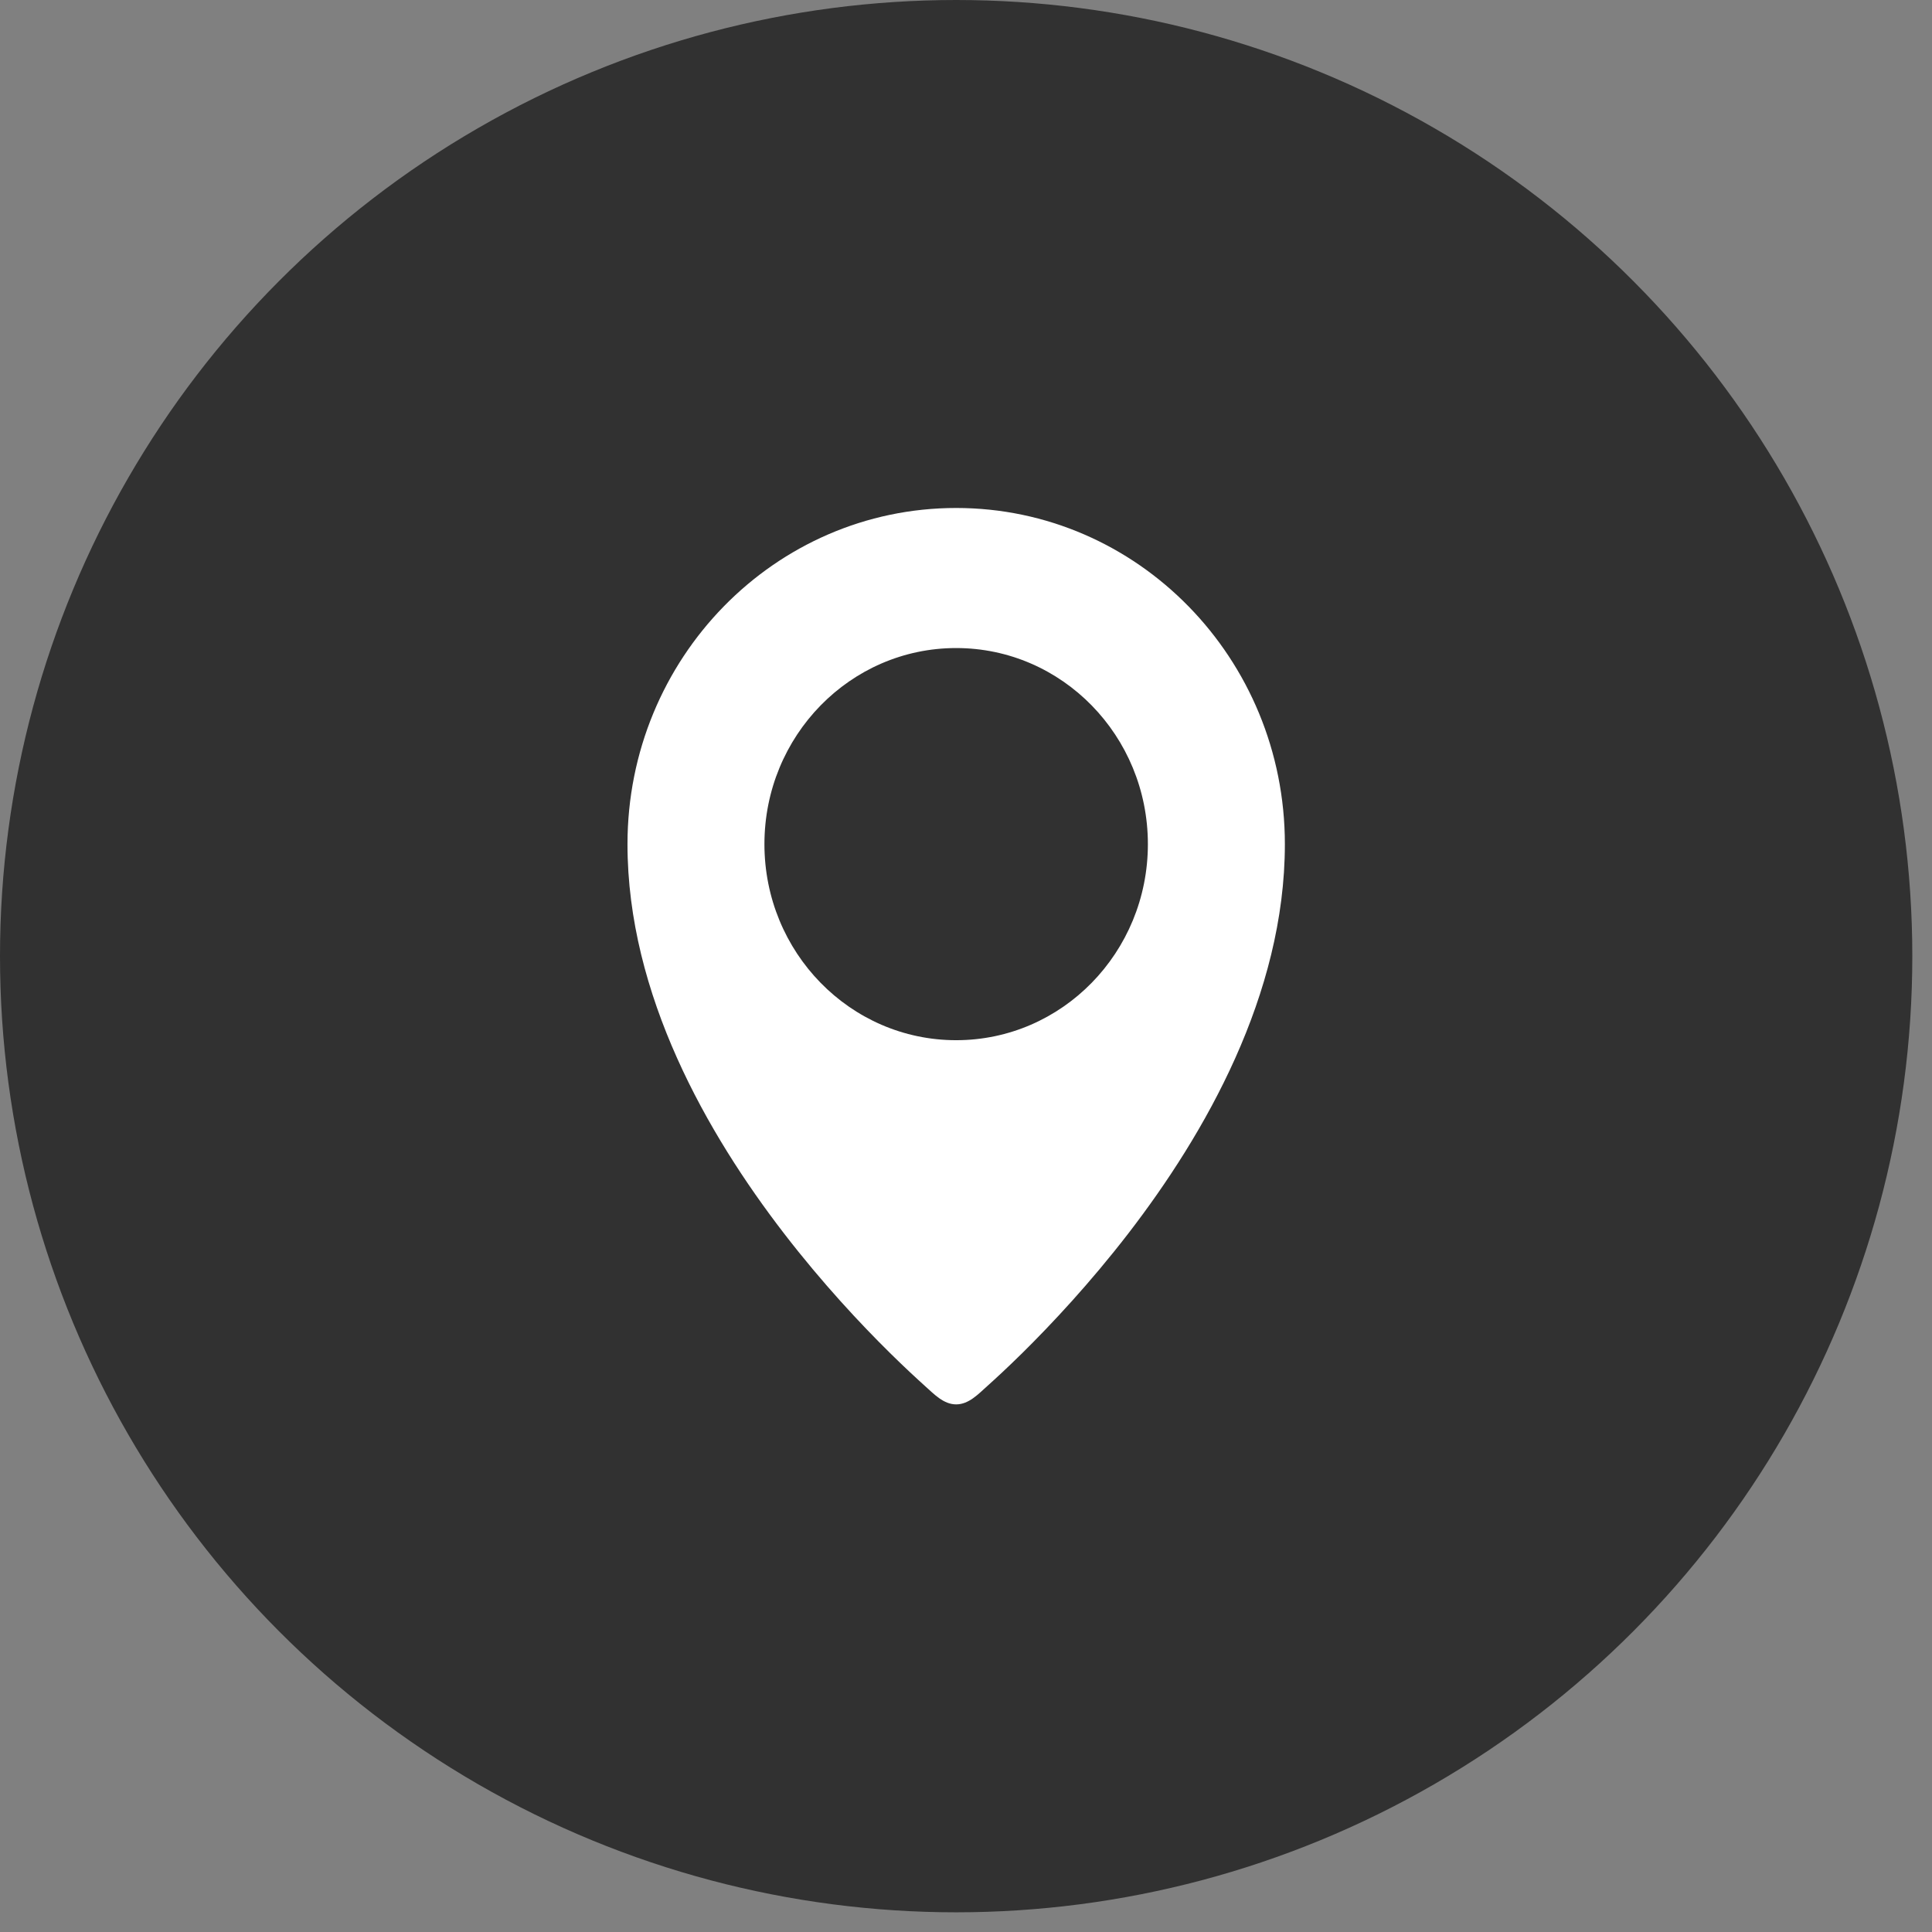
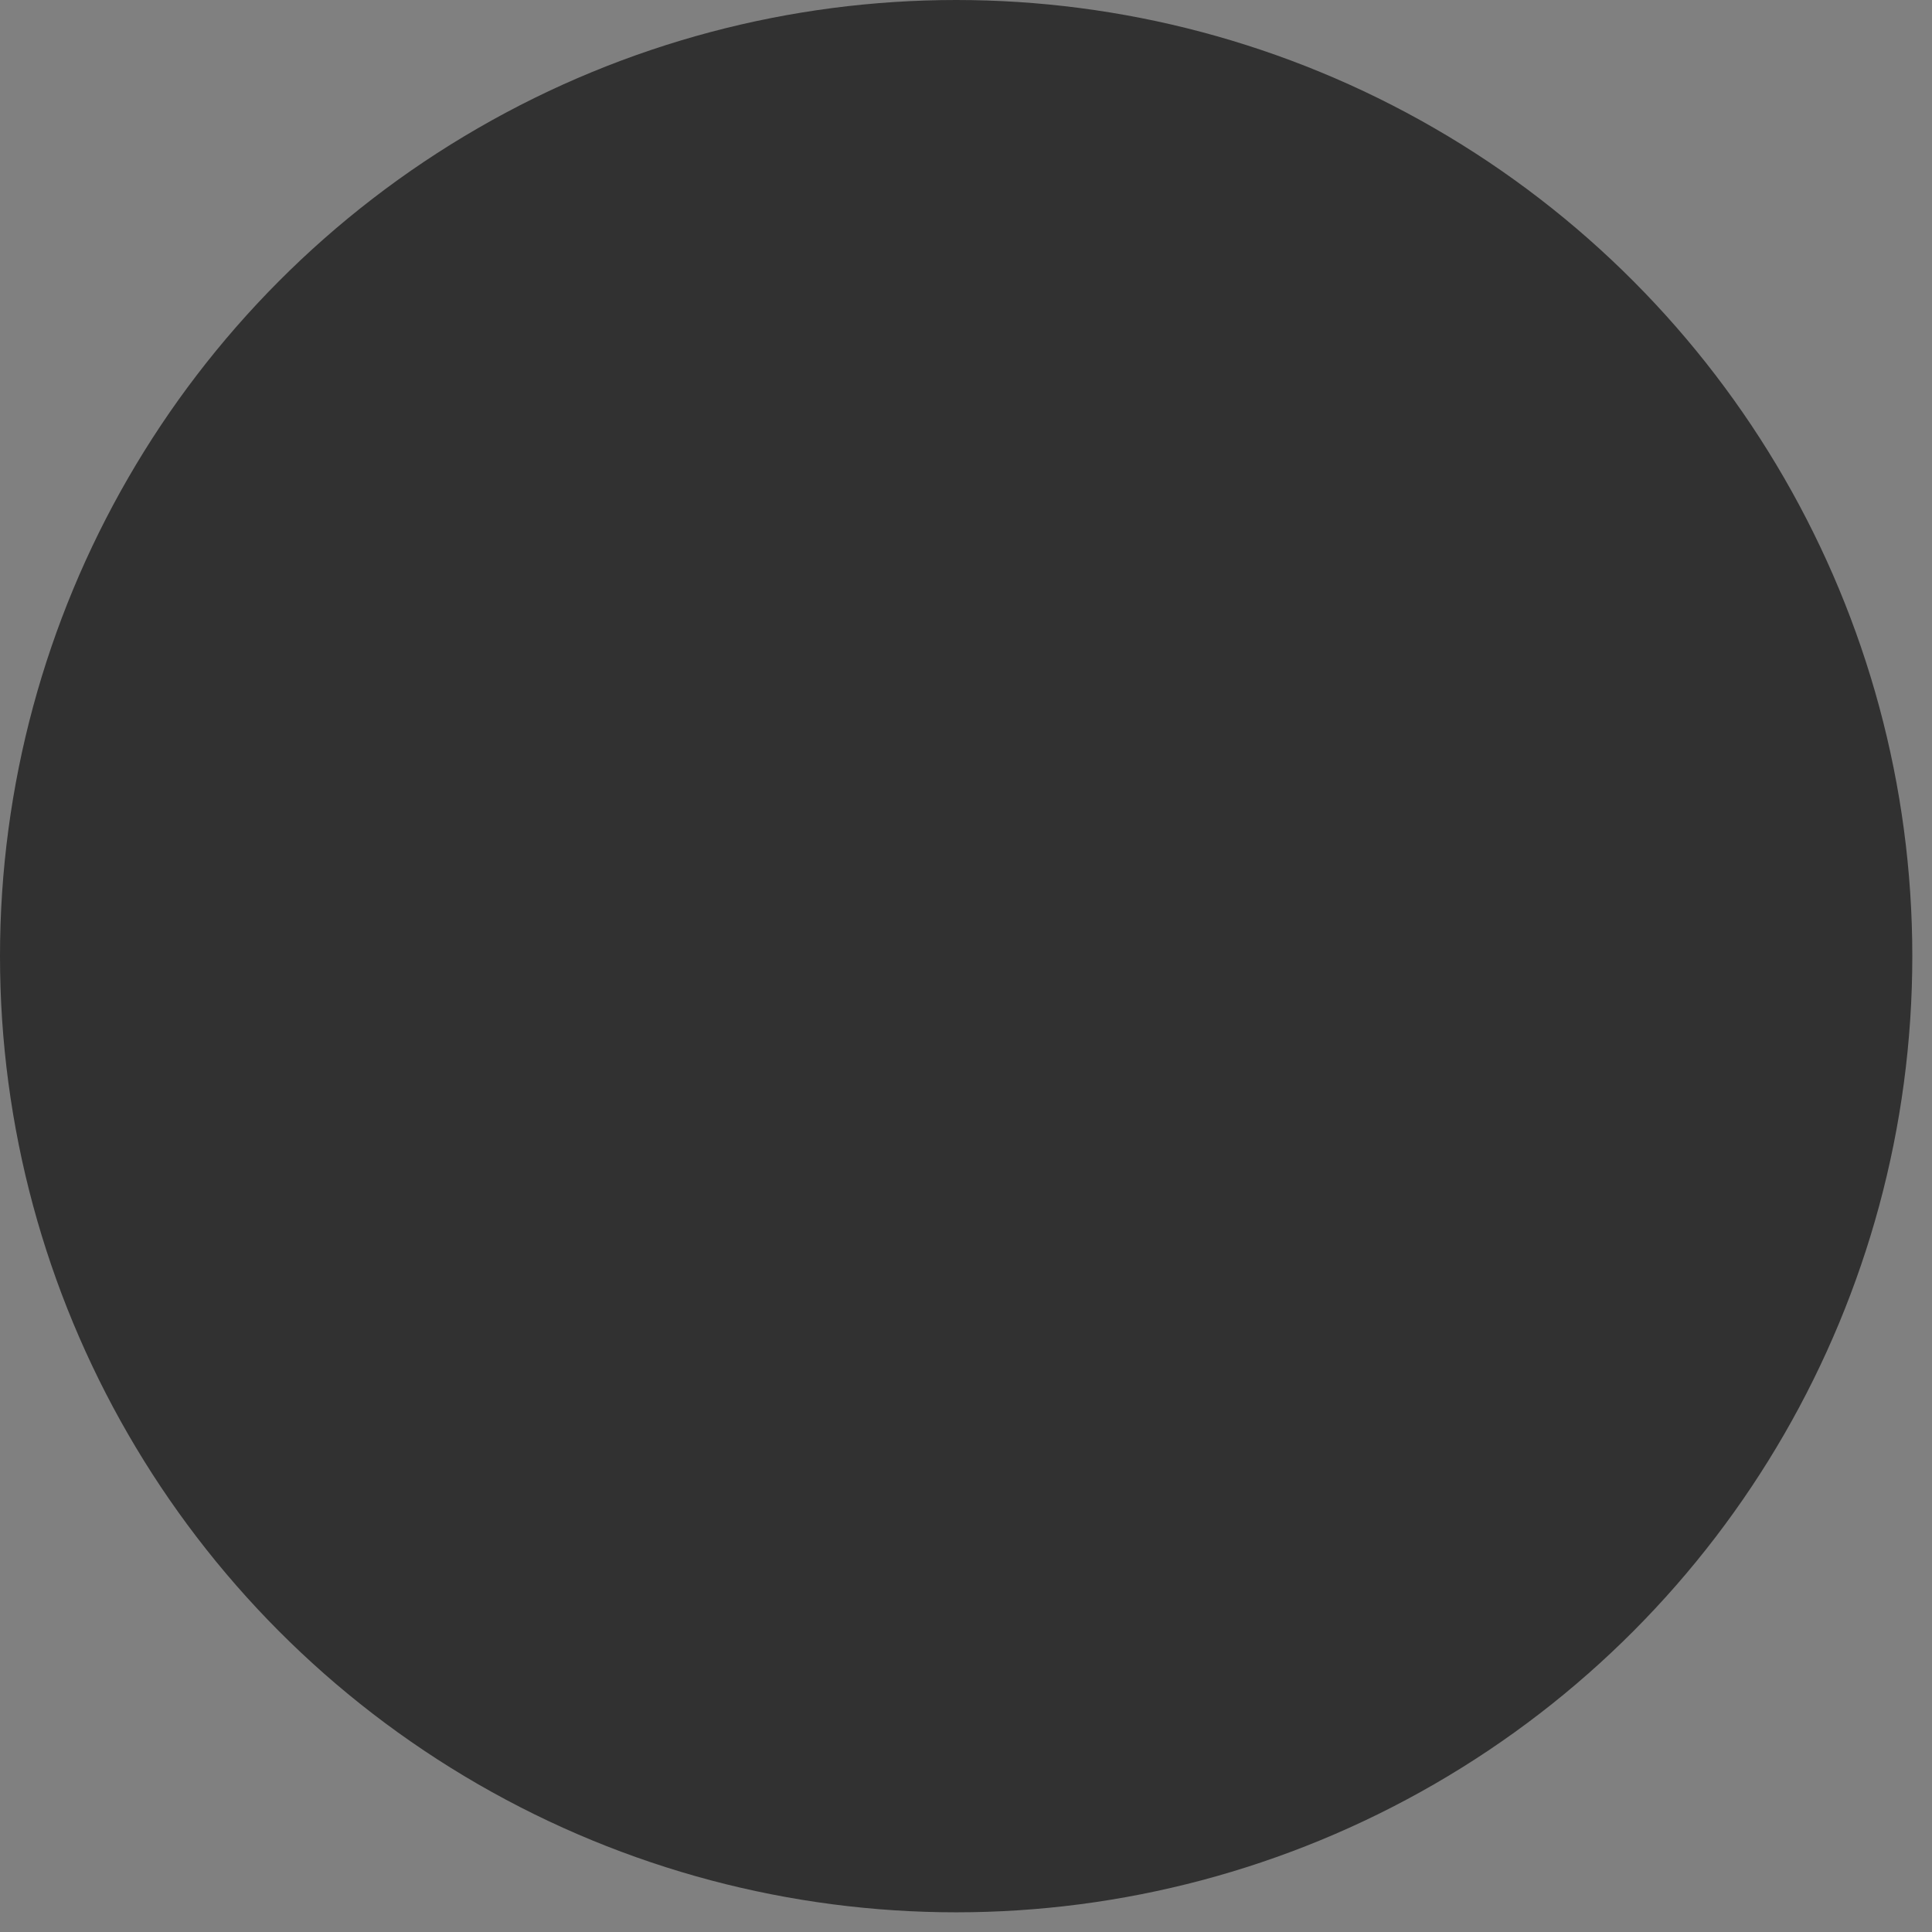
<svg xmlns="http://www.w3.org/2000/svg" width="42" height="42" viewBox="0 0 42 42" fill="none">
  <rect x="0" y="0" width="42" height="42" fill="#808080" stroke="none" />
  <circle cx="20.786" cy="20.786" r="20.786" fill="#313131" />
-   <path fill-rule="evenodd" clip-rule="evenodd" d="M20.112 30.134C19.927 29.967 19.664 29.725 19.35 29.415C18.721 28.795 17.883 27.903 17.044 26.814C15.38 24.654 13.641 21.626 13.641 18.351C13.641 14.315 16.84 11.043 20.786 11.043C24.733 11.043 27.932 14.315 27.932 18.351C27.932 21.626 26.193 24.654 24.529 26.814C23.689 27.903 22.851 28.795 22.223 29.415C21.909 29.725 21.646 29.967 21.46 30.134C21.267 30.306 21.061 30.53 20.786 30.53C20.512 30.53 20.305 30.306 20.112 30.134ZM20.786 14.088C18.484 14.088 16.618 15.996 16.618 18.351C16.618 20.705 18.484 22.613 20.786 22.613C23.088 22.613 24.954 20.705 24.954 18.351C24.954 15.996 23.088 14.088 20.786 14.088Z" fill="white" />
</svg>